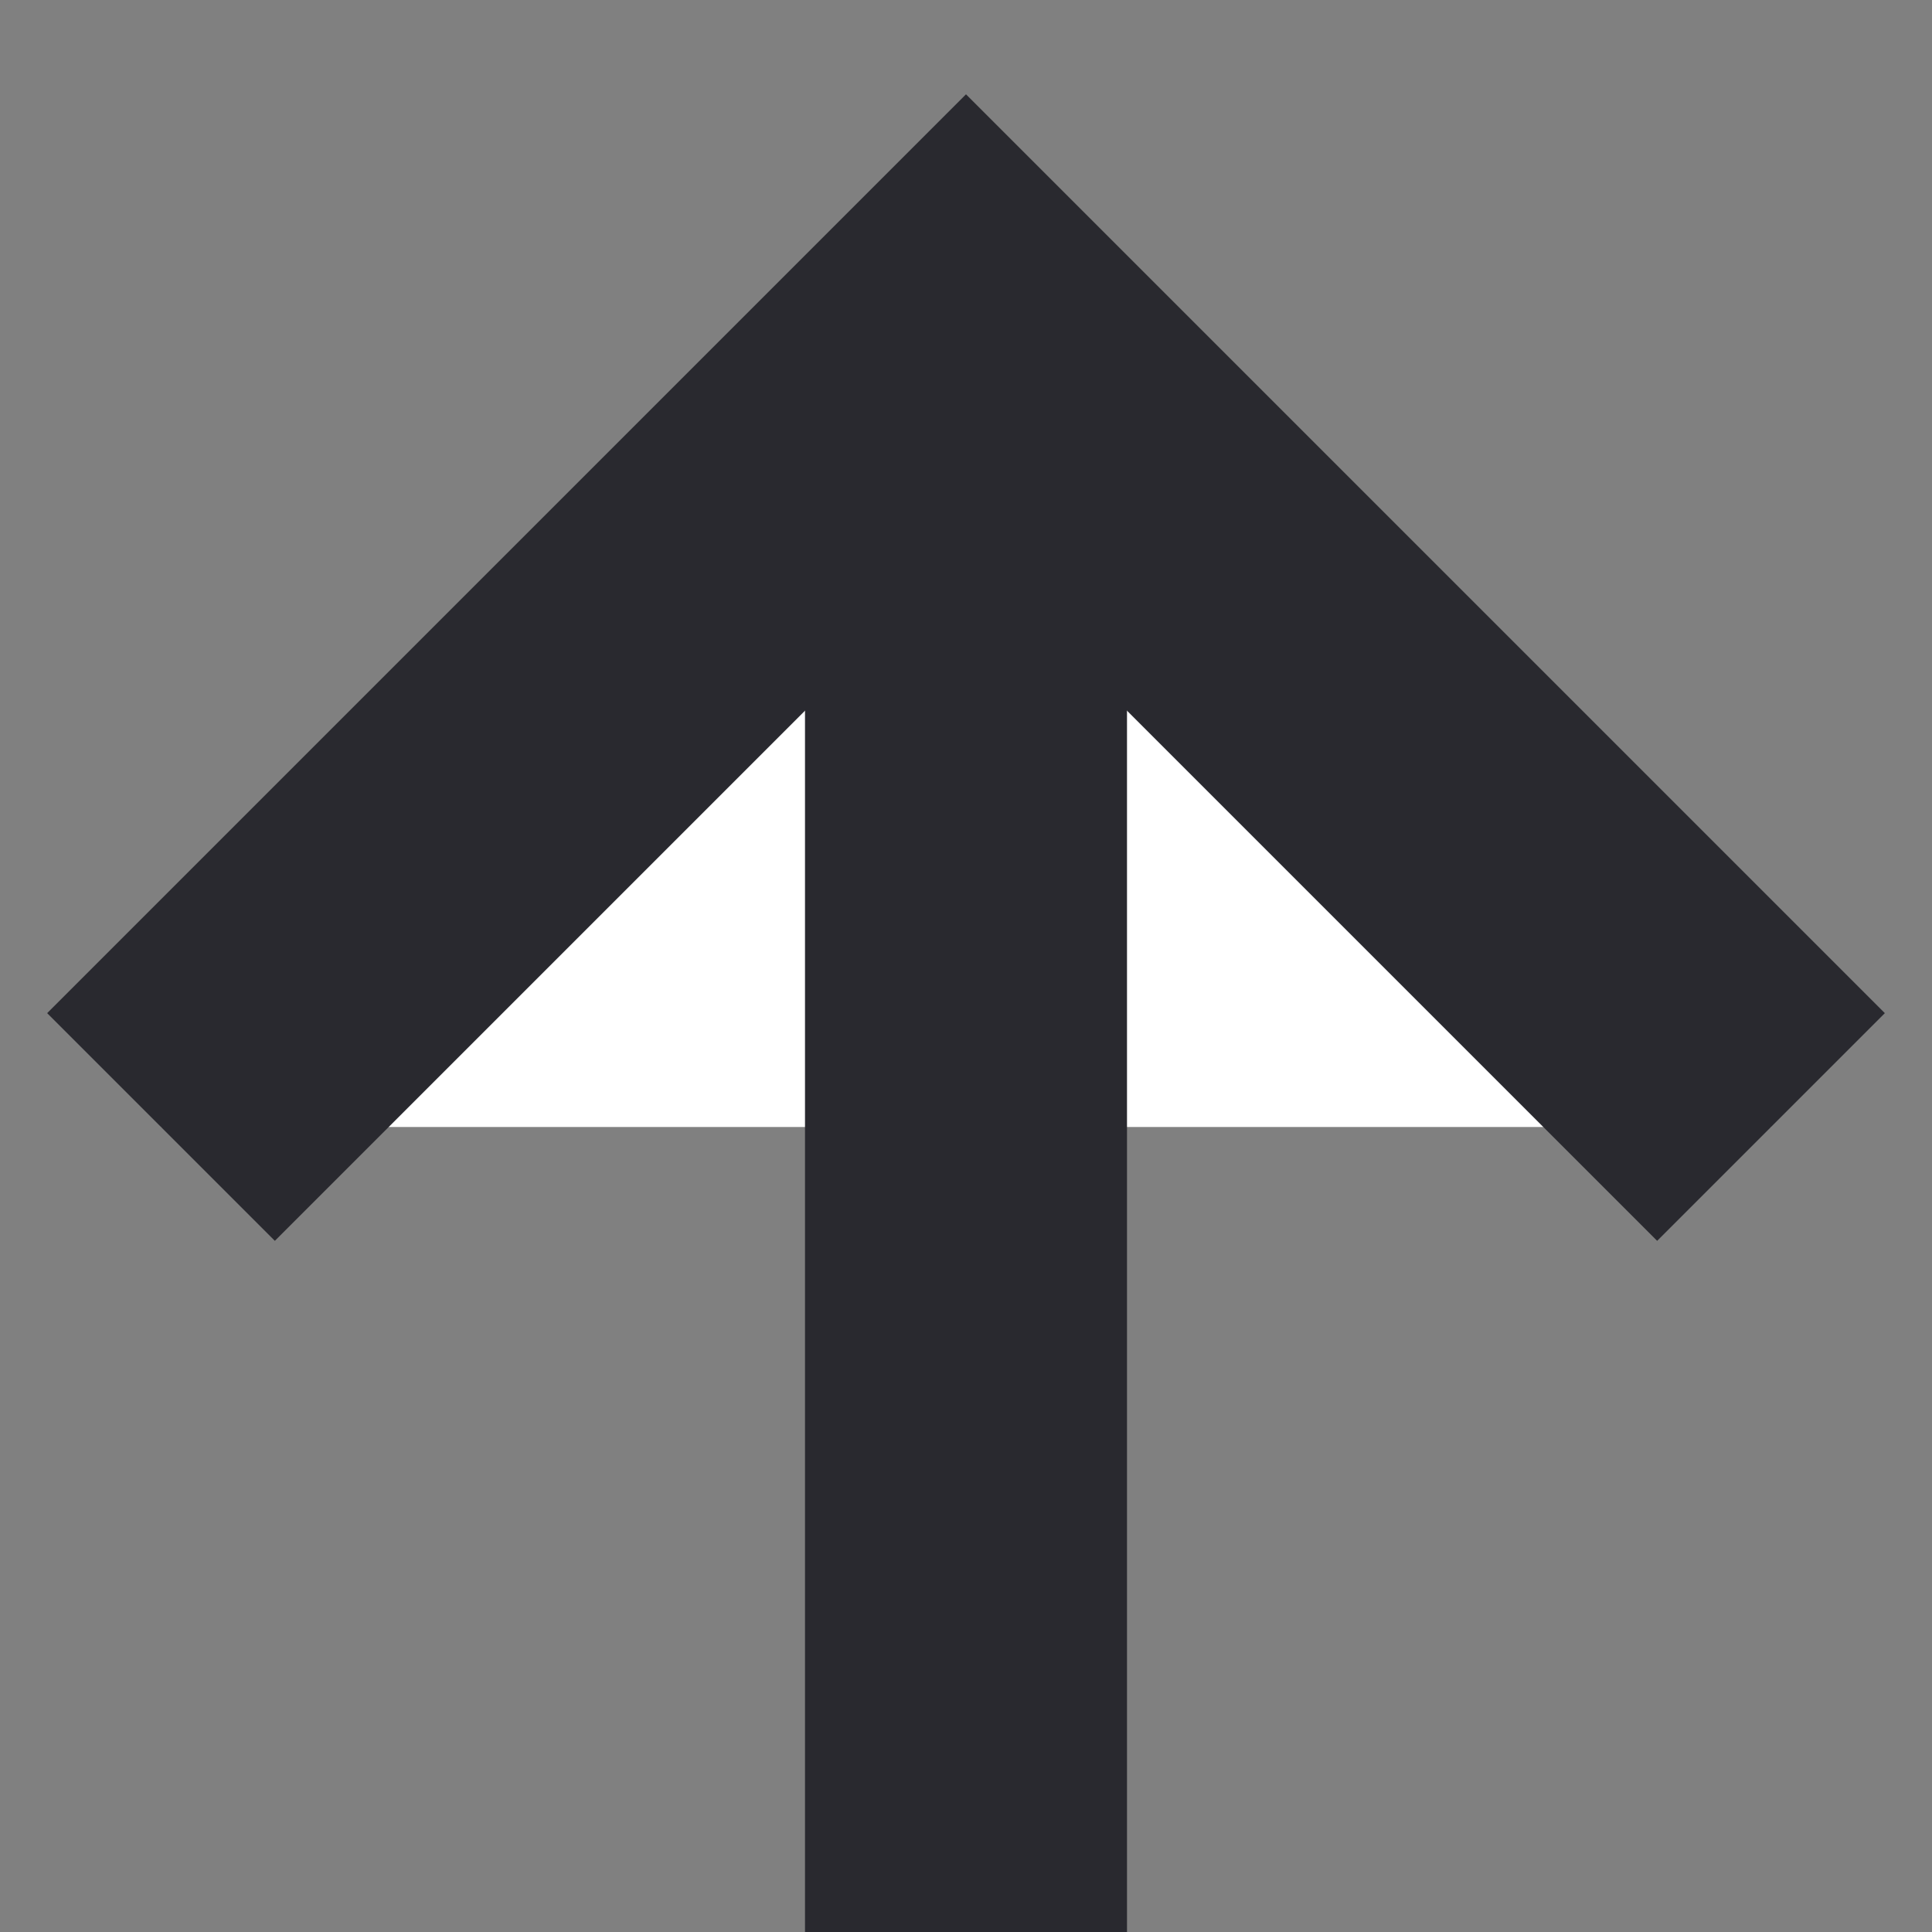
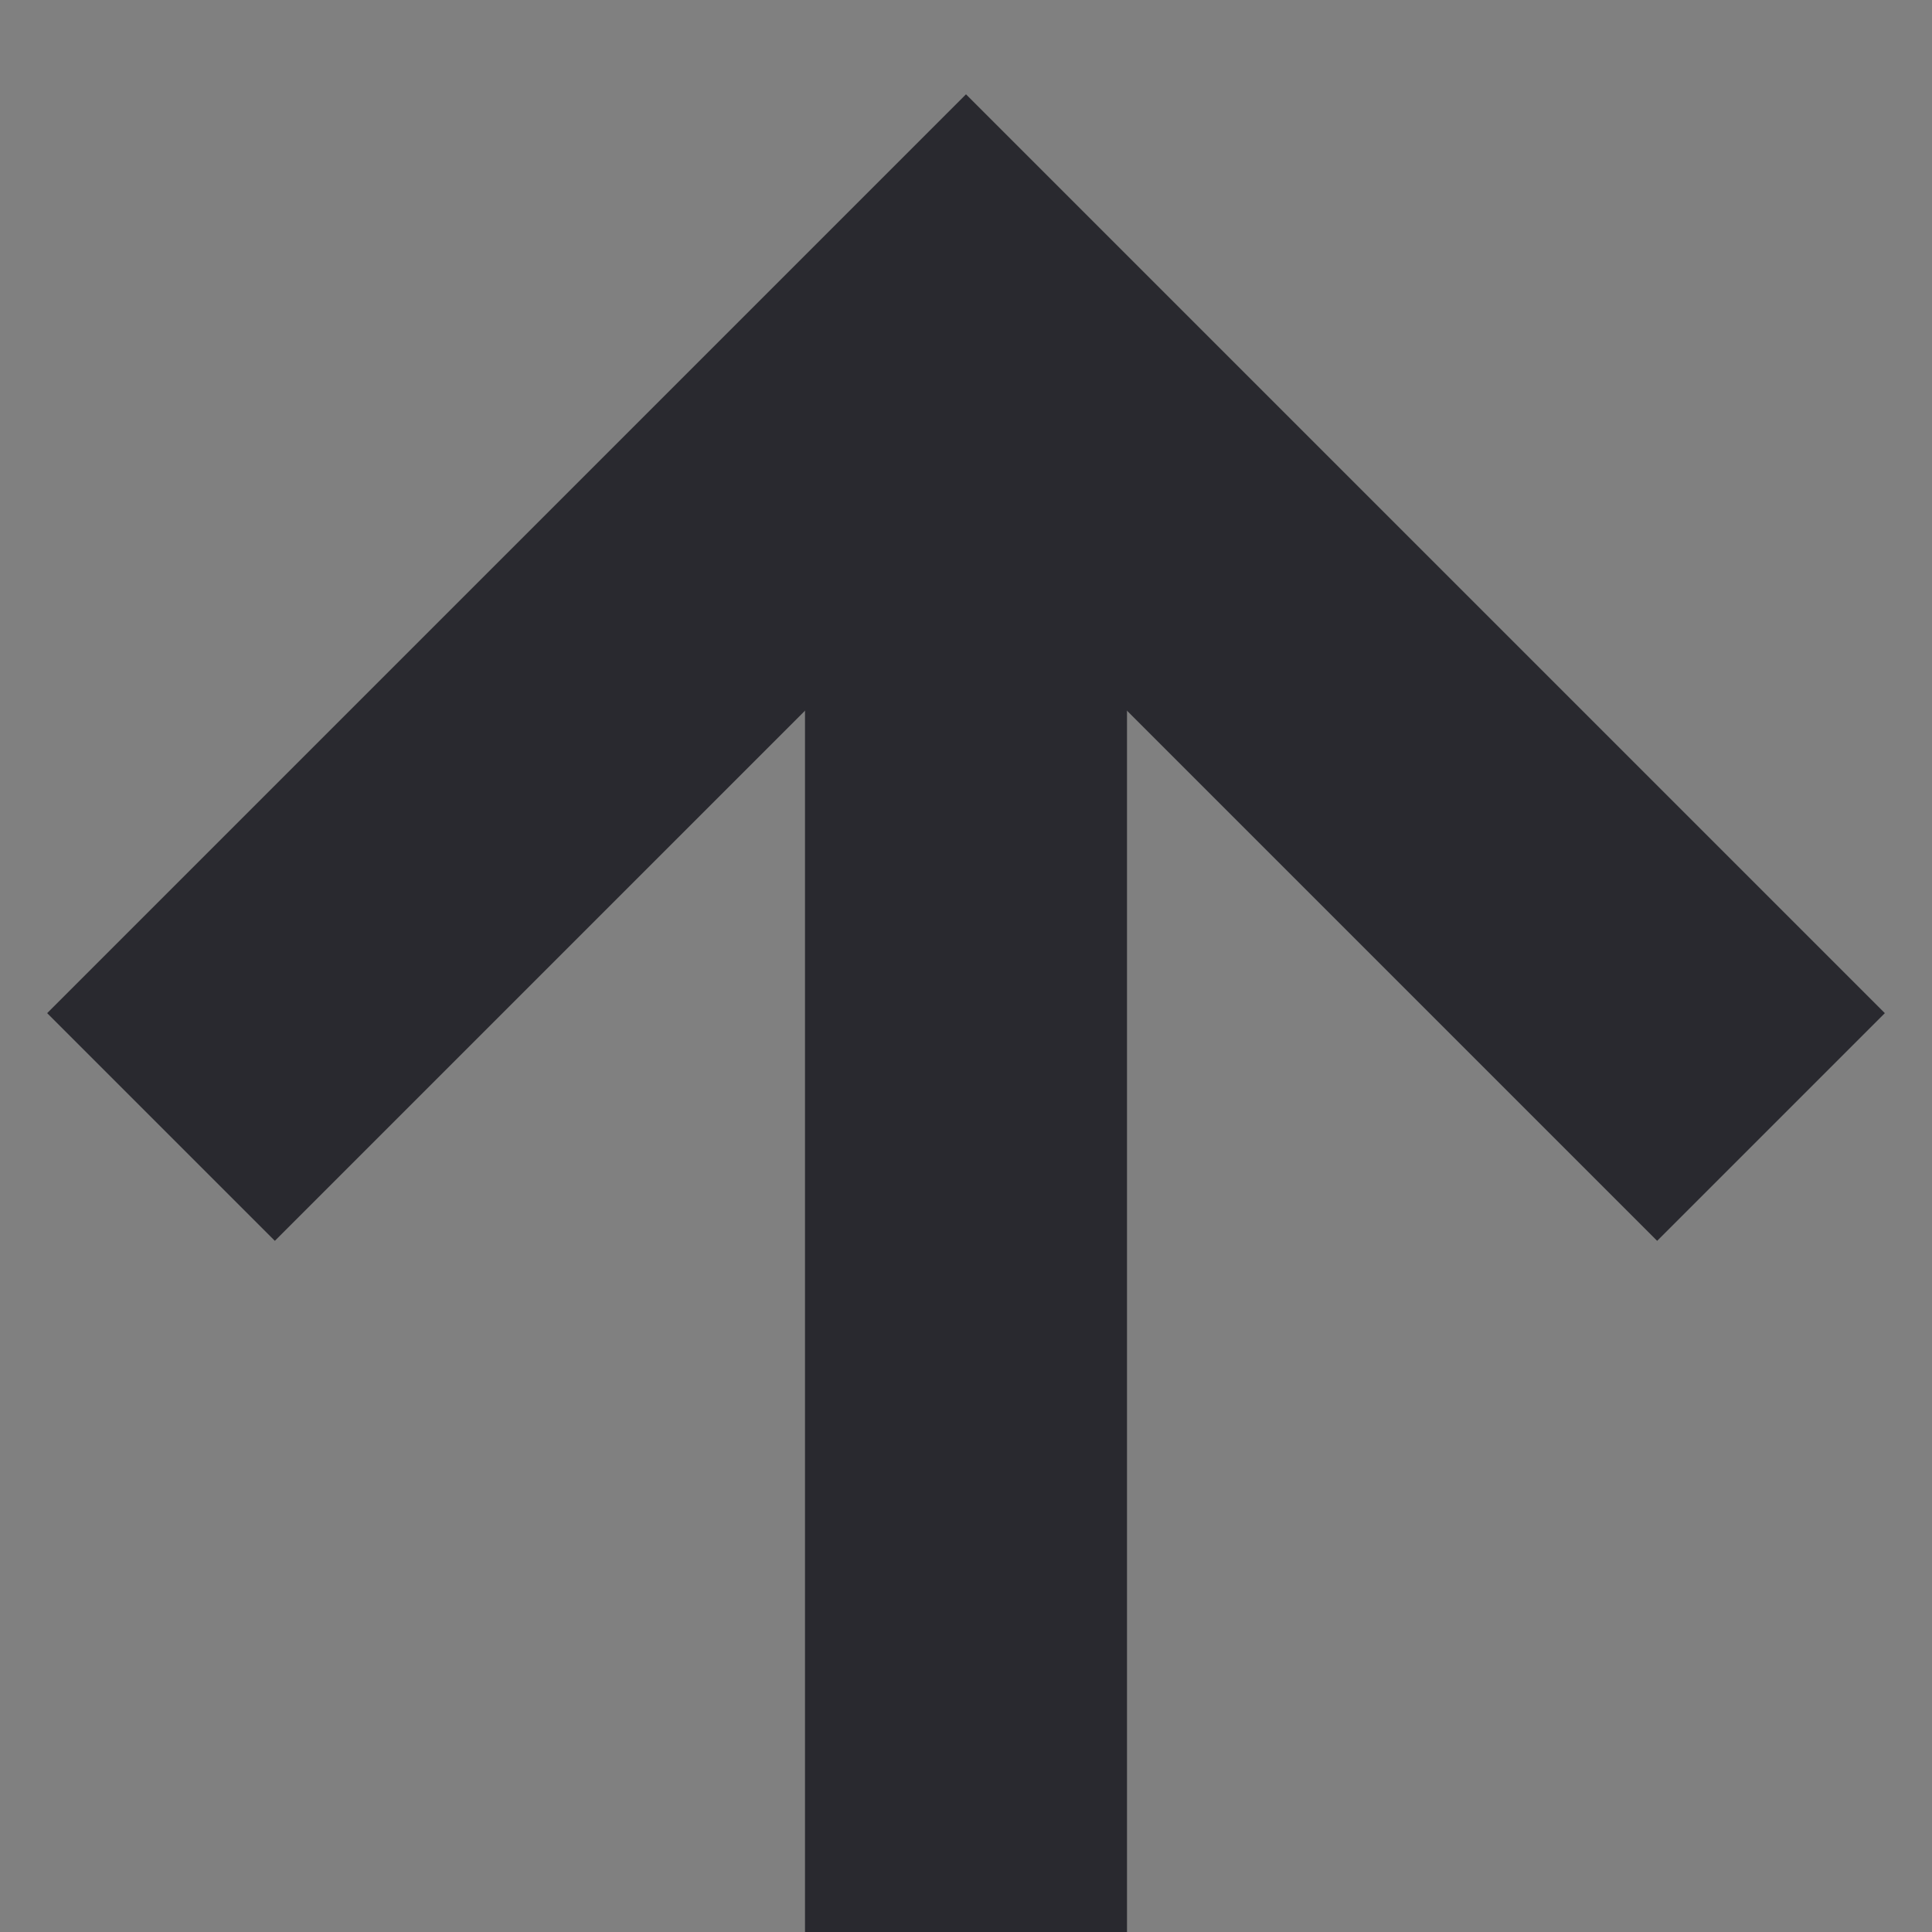
<svg xmlns="http://www.w3.org/2000/svg" width="12" height="12" viewBox="0 0 12 12" fill="none">
  <rect x="0" y="0" width="12" height="12" fill="#808080" stroke="none" />
-   <path d="M11 7L6 2L1 7" fill="white" />
  <path d="M11 7L6 2L1 7" stroke="#29292F" stroke-width="2" />
  <path d="M6 12L6 2" stroke="#29292F" stroke-width="2" />
</svg>